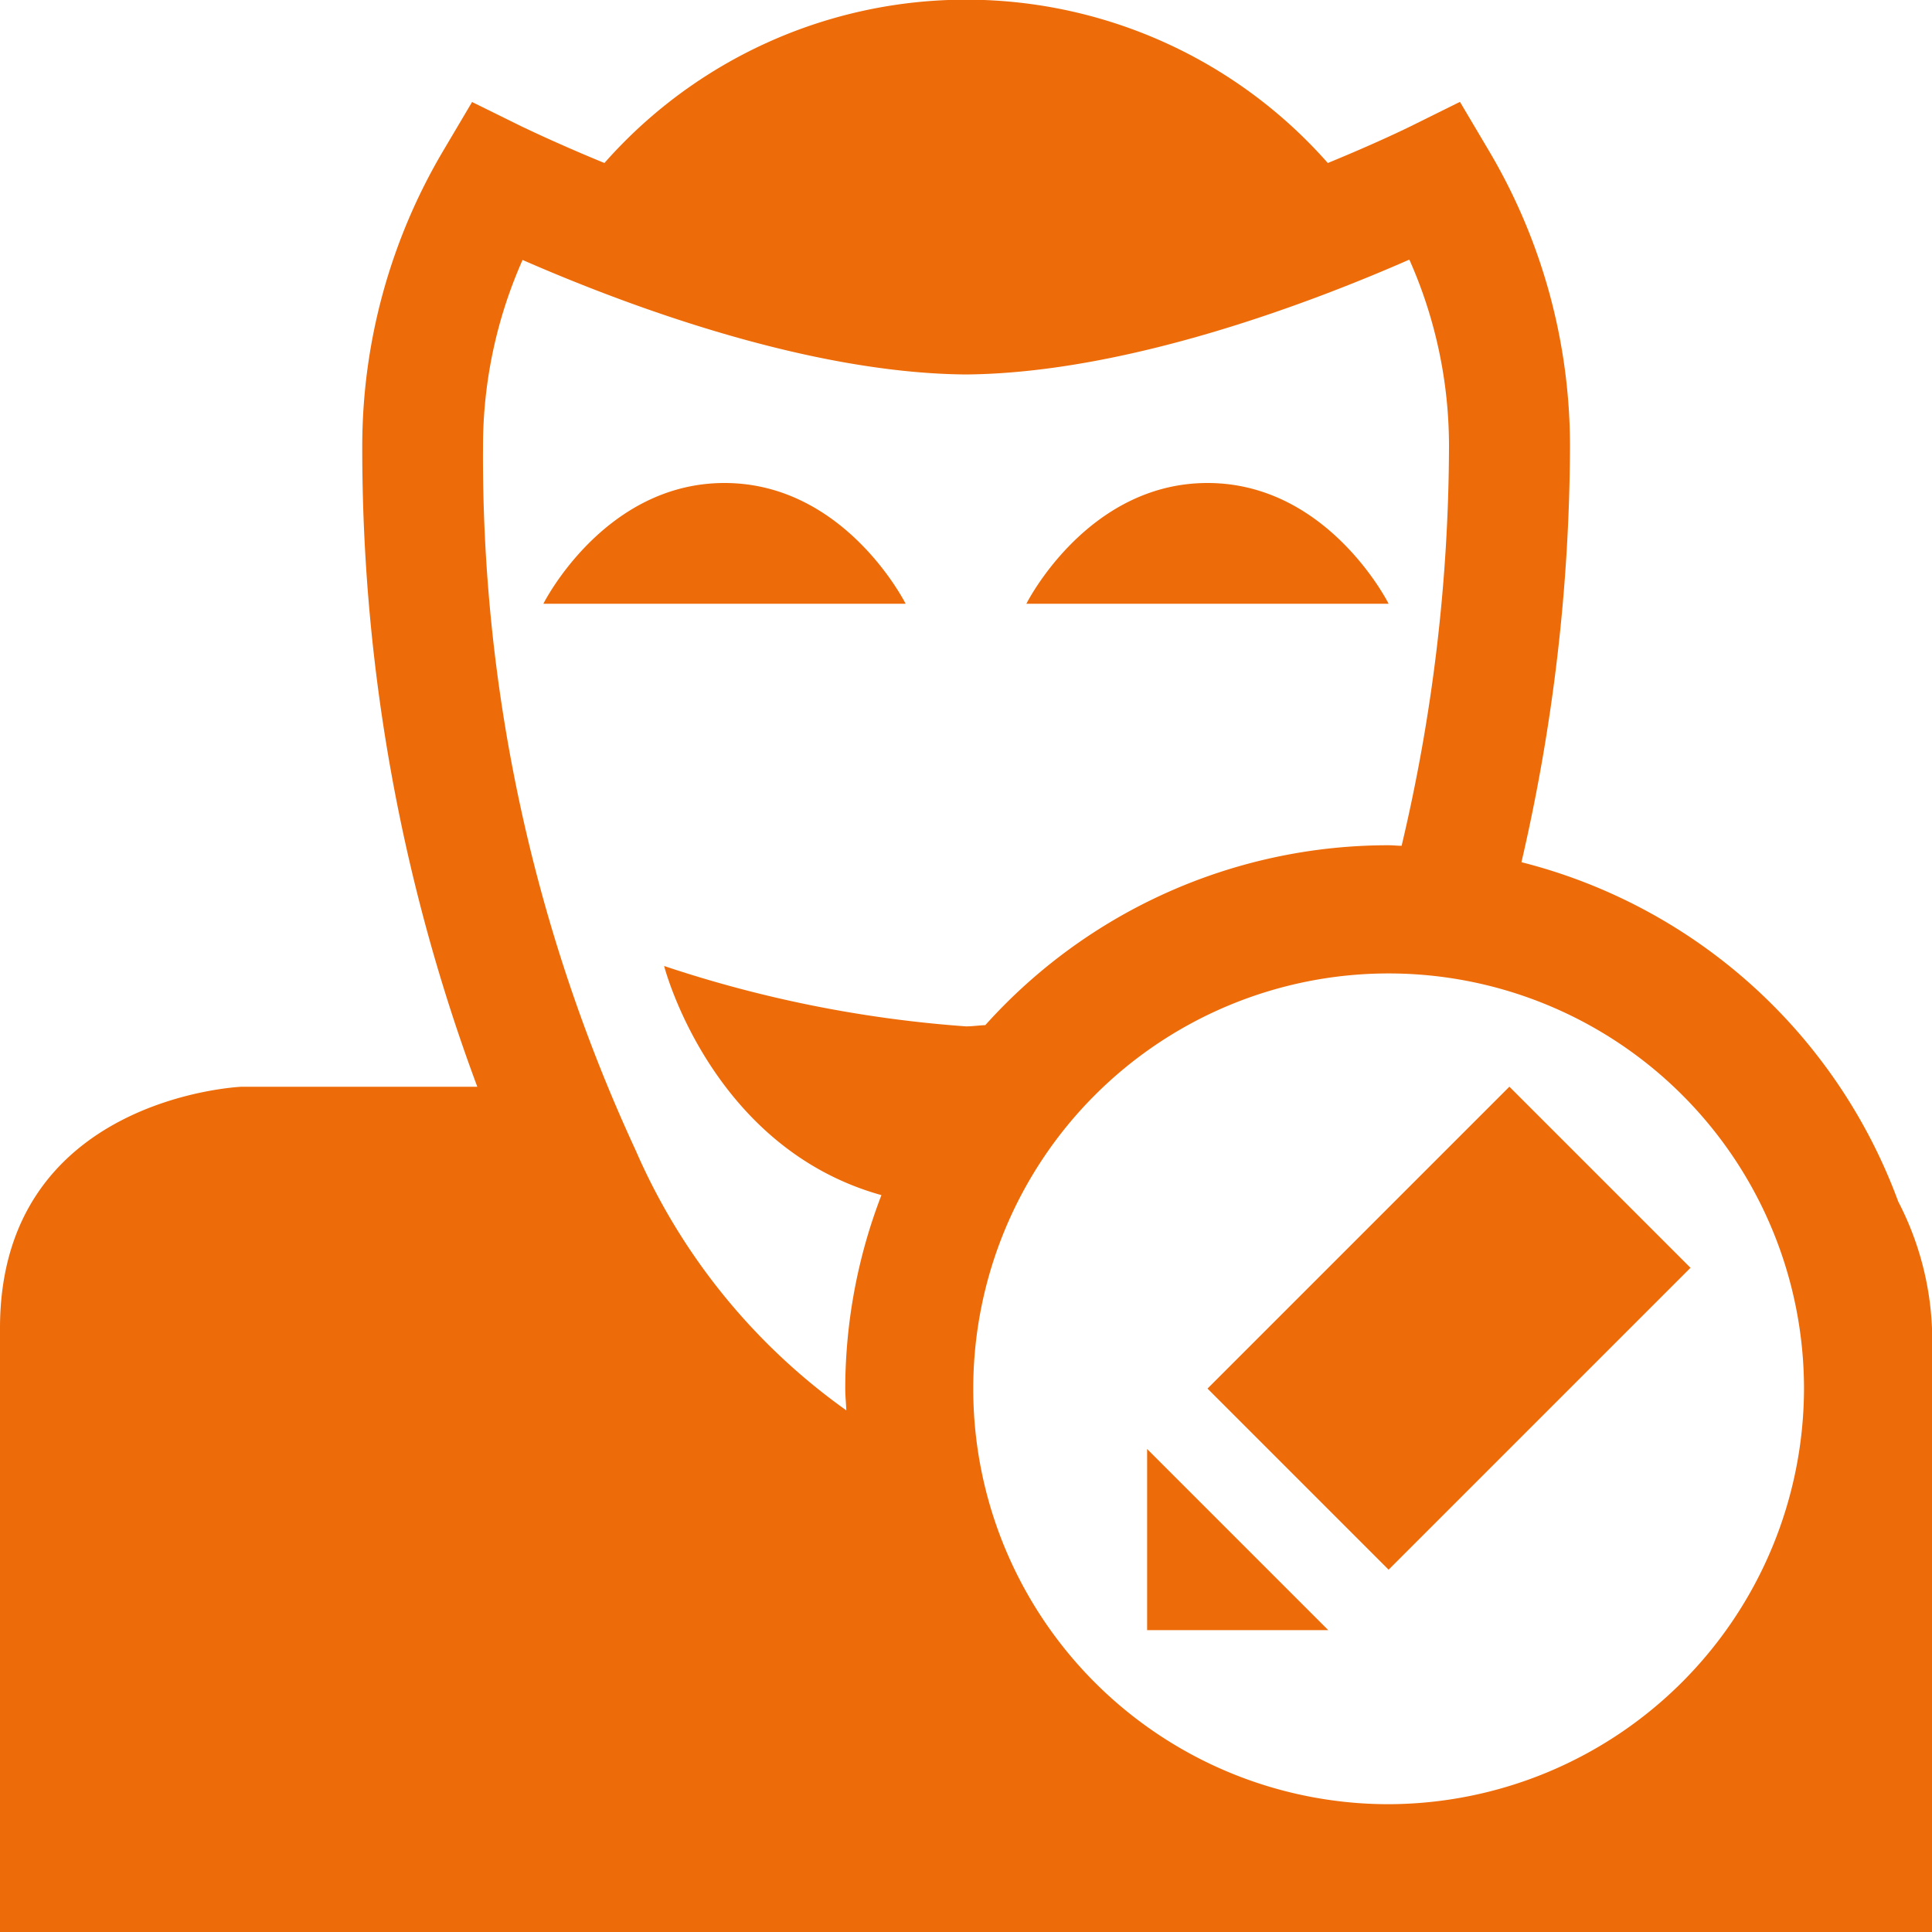
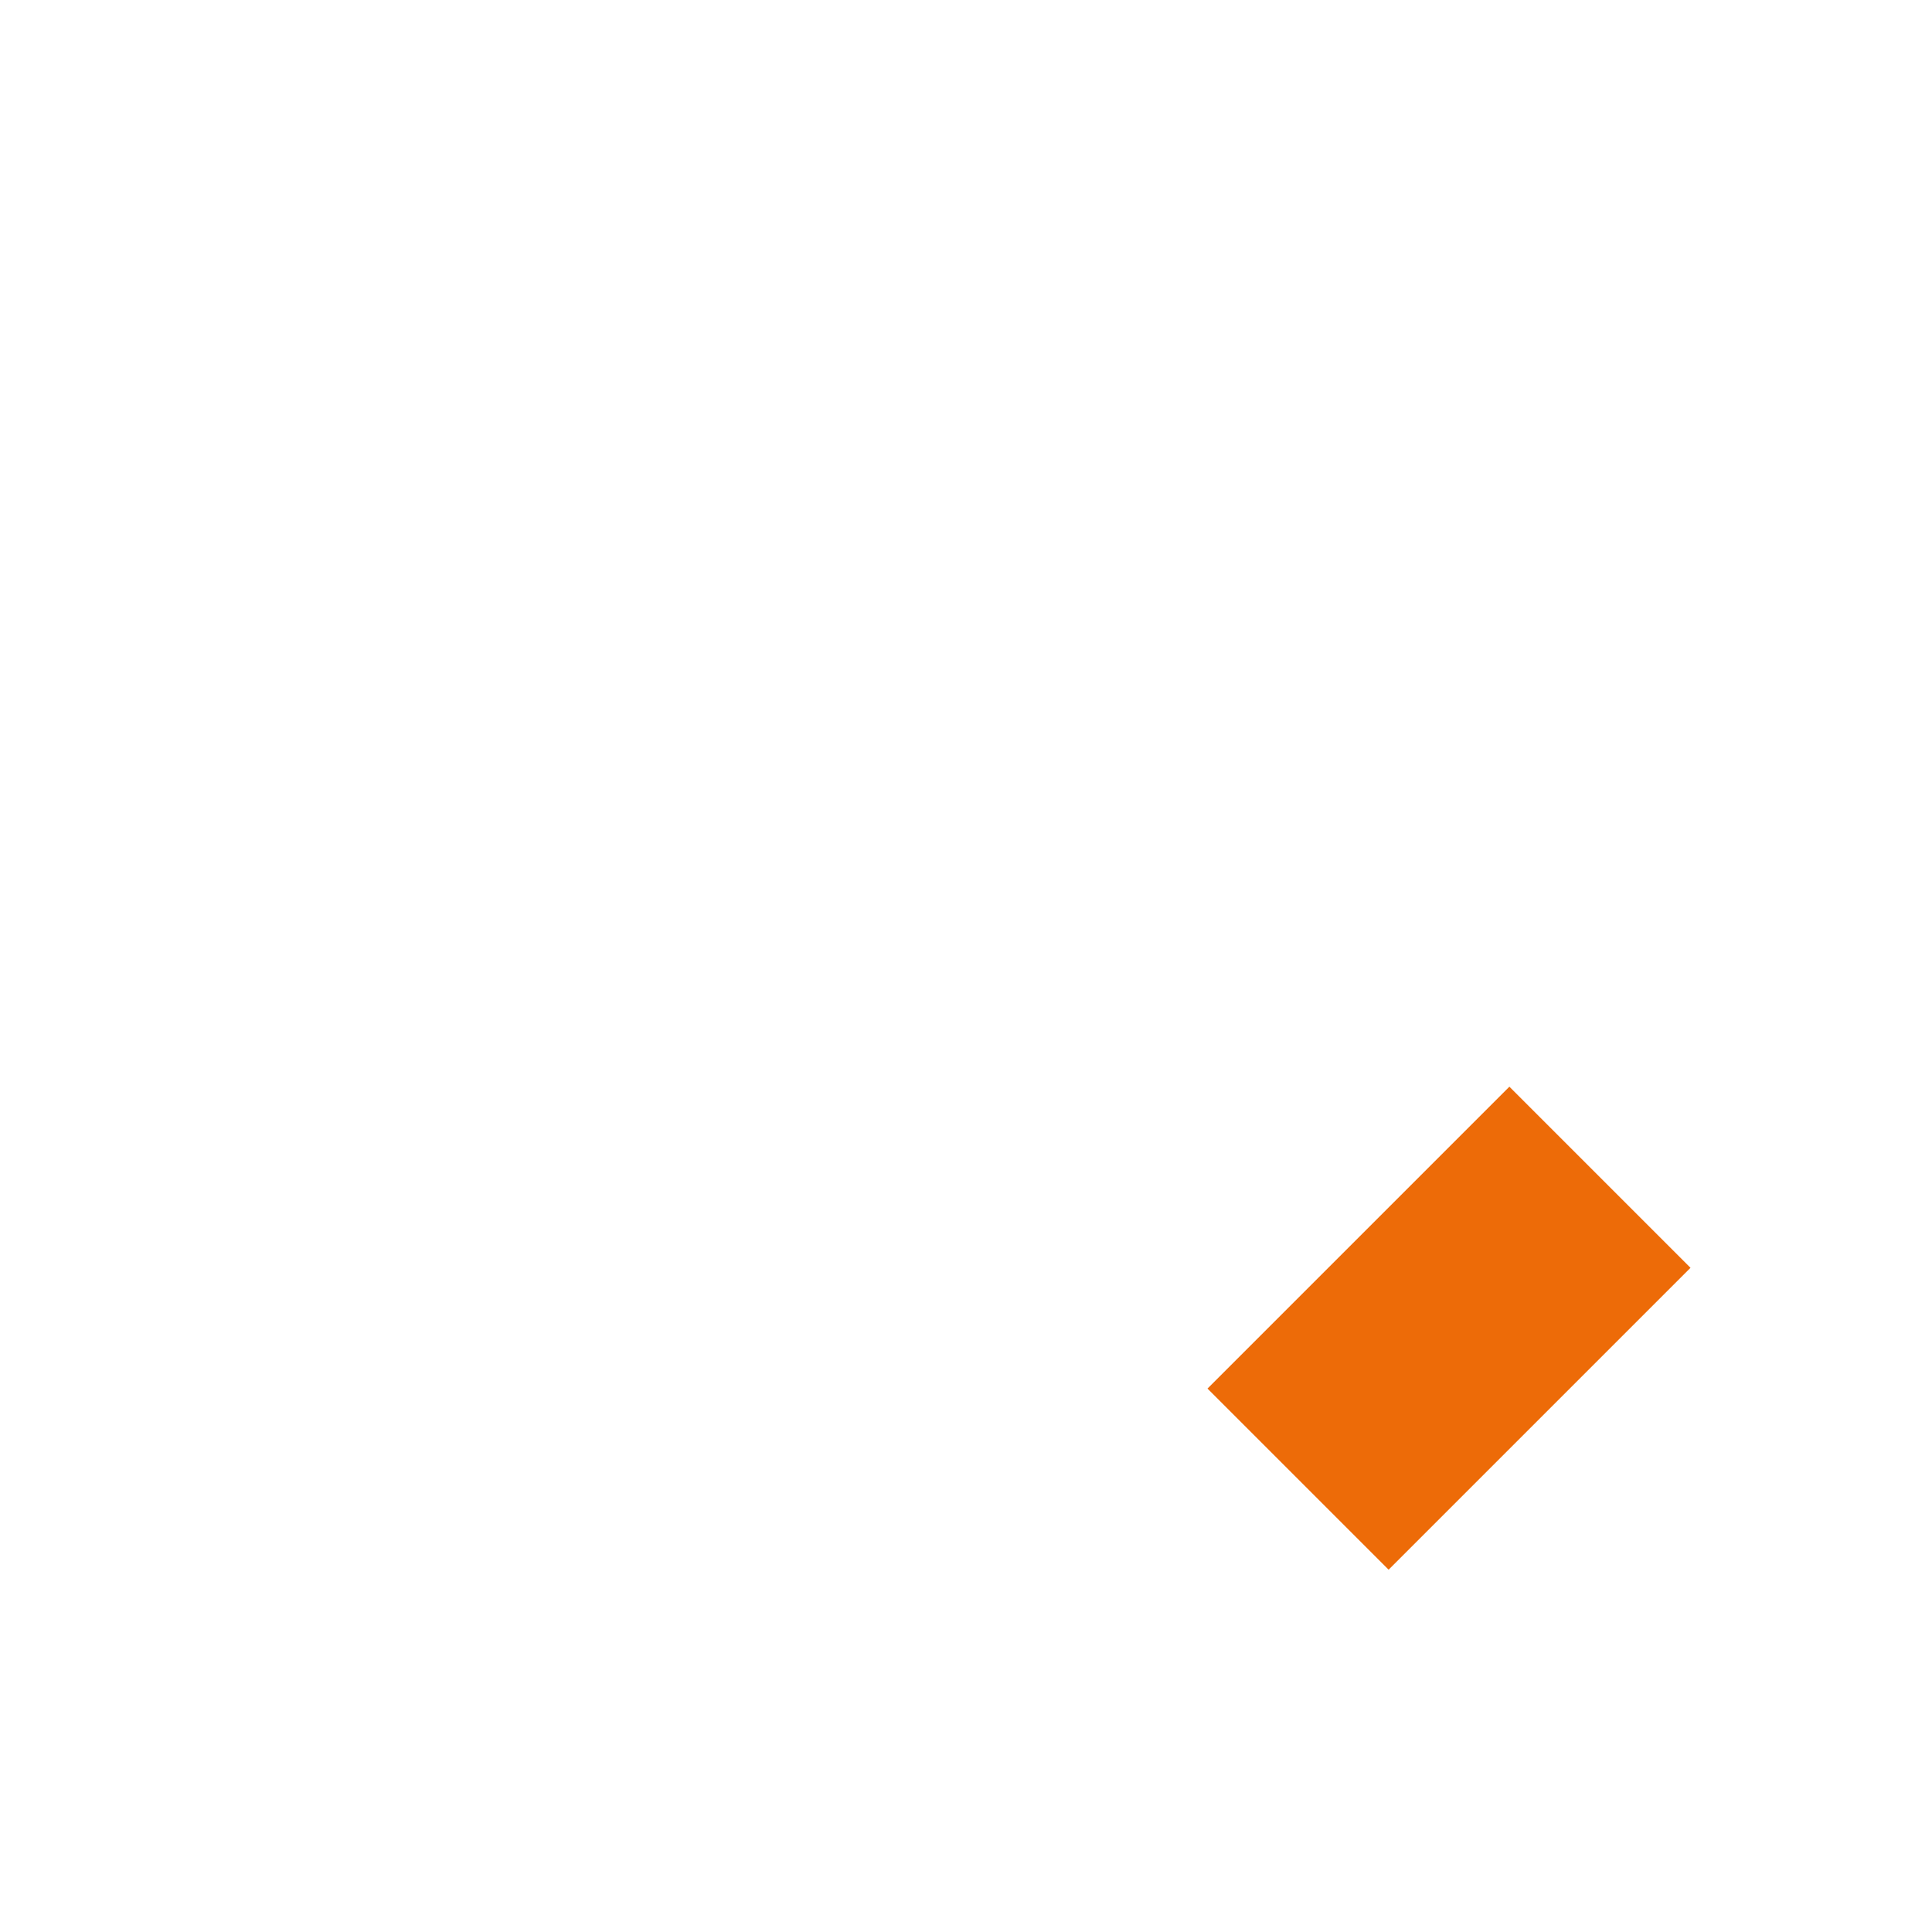
<svg xmlns="http://www.w3.org/2000/svg" id="Group_4671" data-name="Group 4671" width="40" height="40" viewBox="0 0 40 40">
  <defs>
    <clipPath id="clip-path">
-       <rect id="Rectangle_3456" data-name="Rectangle 3456" width="40" height="40" fill="#ed6b08" />
-     </clipPath>
+       </clipPath>
  </defs>
-   <path id="Path_3400" data-name="Path 3400" d="M22.75,27.75H19V24Z" transform="translate(4.75 6)" fill="#ed6b08" />
  <rect id="Rectangle_3455" data-name="Rectangle 3455" width="8.839" height="5.303" transform="translate(25 28.749) rotate(-45)" fill="#ed6b08" />
  <g id="Group_4669" data-name="Group 4669" clip-path="url(#clip-path)">
-     <path id="Path_3401" data-name="Path 3401" d="M28.75,12.5S27.5,10,25,10s-3.75,2.5-3.75,2.5h7.5ZM15,10c-2.5,0-3.75,2.5-3.75,2.5h7.5S17.5,10,15,10M39.3,24.875a11.249,11.249,0,0,0-7.8-7.024,38.586,38.586,0,0,0,1.005-8.6,12,12,0,0,0-1.686-6.142l-.592-1-1.036.513s-.666.329-1.7.753a9.982,9.982,0,0,0-14.977,0c-1.034-.424-1.7-.753-1.7-.75l-1.04-.513-.589.995A12.027,12.027,0,0,0,7.5,9.254,37.823,37.823,0,0,0,9.882,22.5H5s-5,.209-5,5V40H40V27.5a6.252,6.252,0,0,0-.7-2.625m-21.051-.131A11.188,11.188,0,0,0,17.5,28.75c0,.151.017.3.022.45a12.912,12.912,0,0,1-4.359-5.379A34.18,34.18,0,0,1,10,9.254a9.517,9.517,0,0,1,.819-3.872C12.69,6.2,16.586,7.726,20,7.753c3.41-.029,7.308-1.558,9.179-2.378A9.492,9.492,0,0,1,30,9.252a36.183,36.183,0,0,1-.981,8.259c-.089,0-.178-.011-.268-.011A11.21,11.21,0,0,0,20.4,21.224c-.133.006-.276.026-.4.026A25.43,25.43,0,0,1,13.75,20s.963,3.759,4.5,4.744m10.5,12.61a8.6,8.6,0,1,1,8.6-8.6,8.623,8.623,0,0,1-8.6,8.6" fill="#ed6b08" />
-   </g>
+     </g>
</svg>